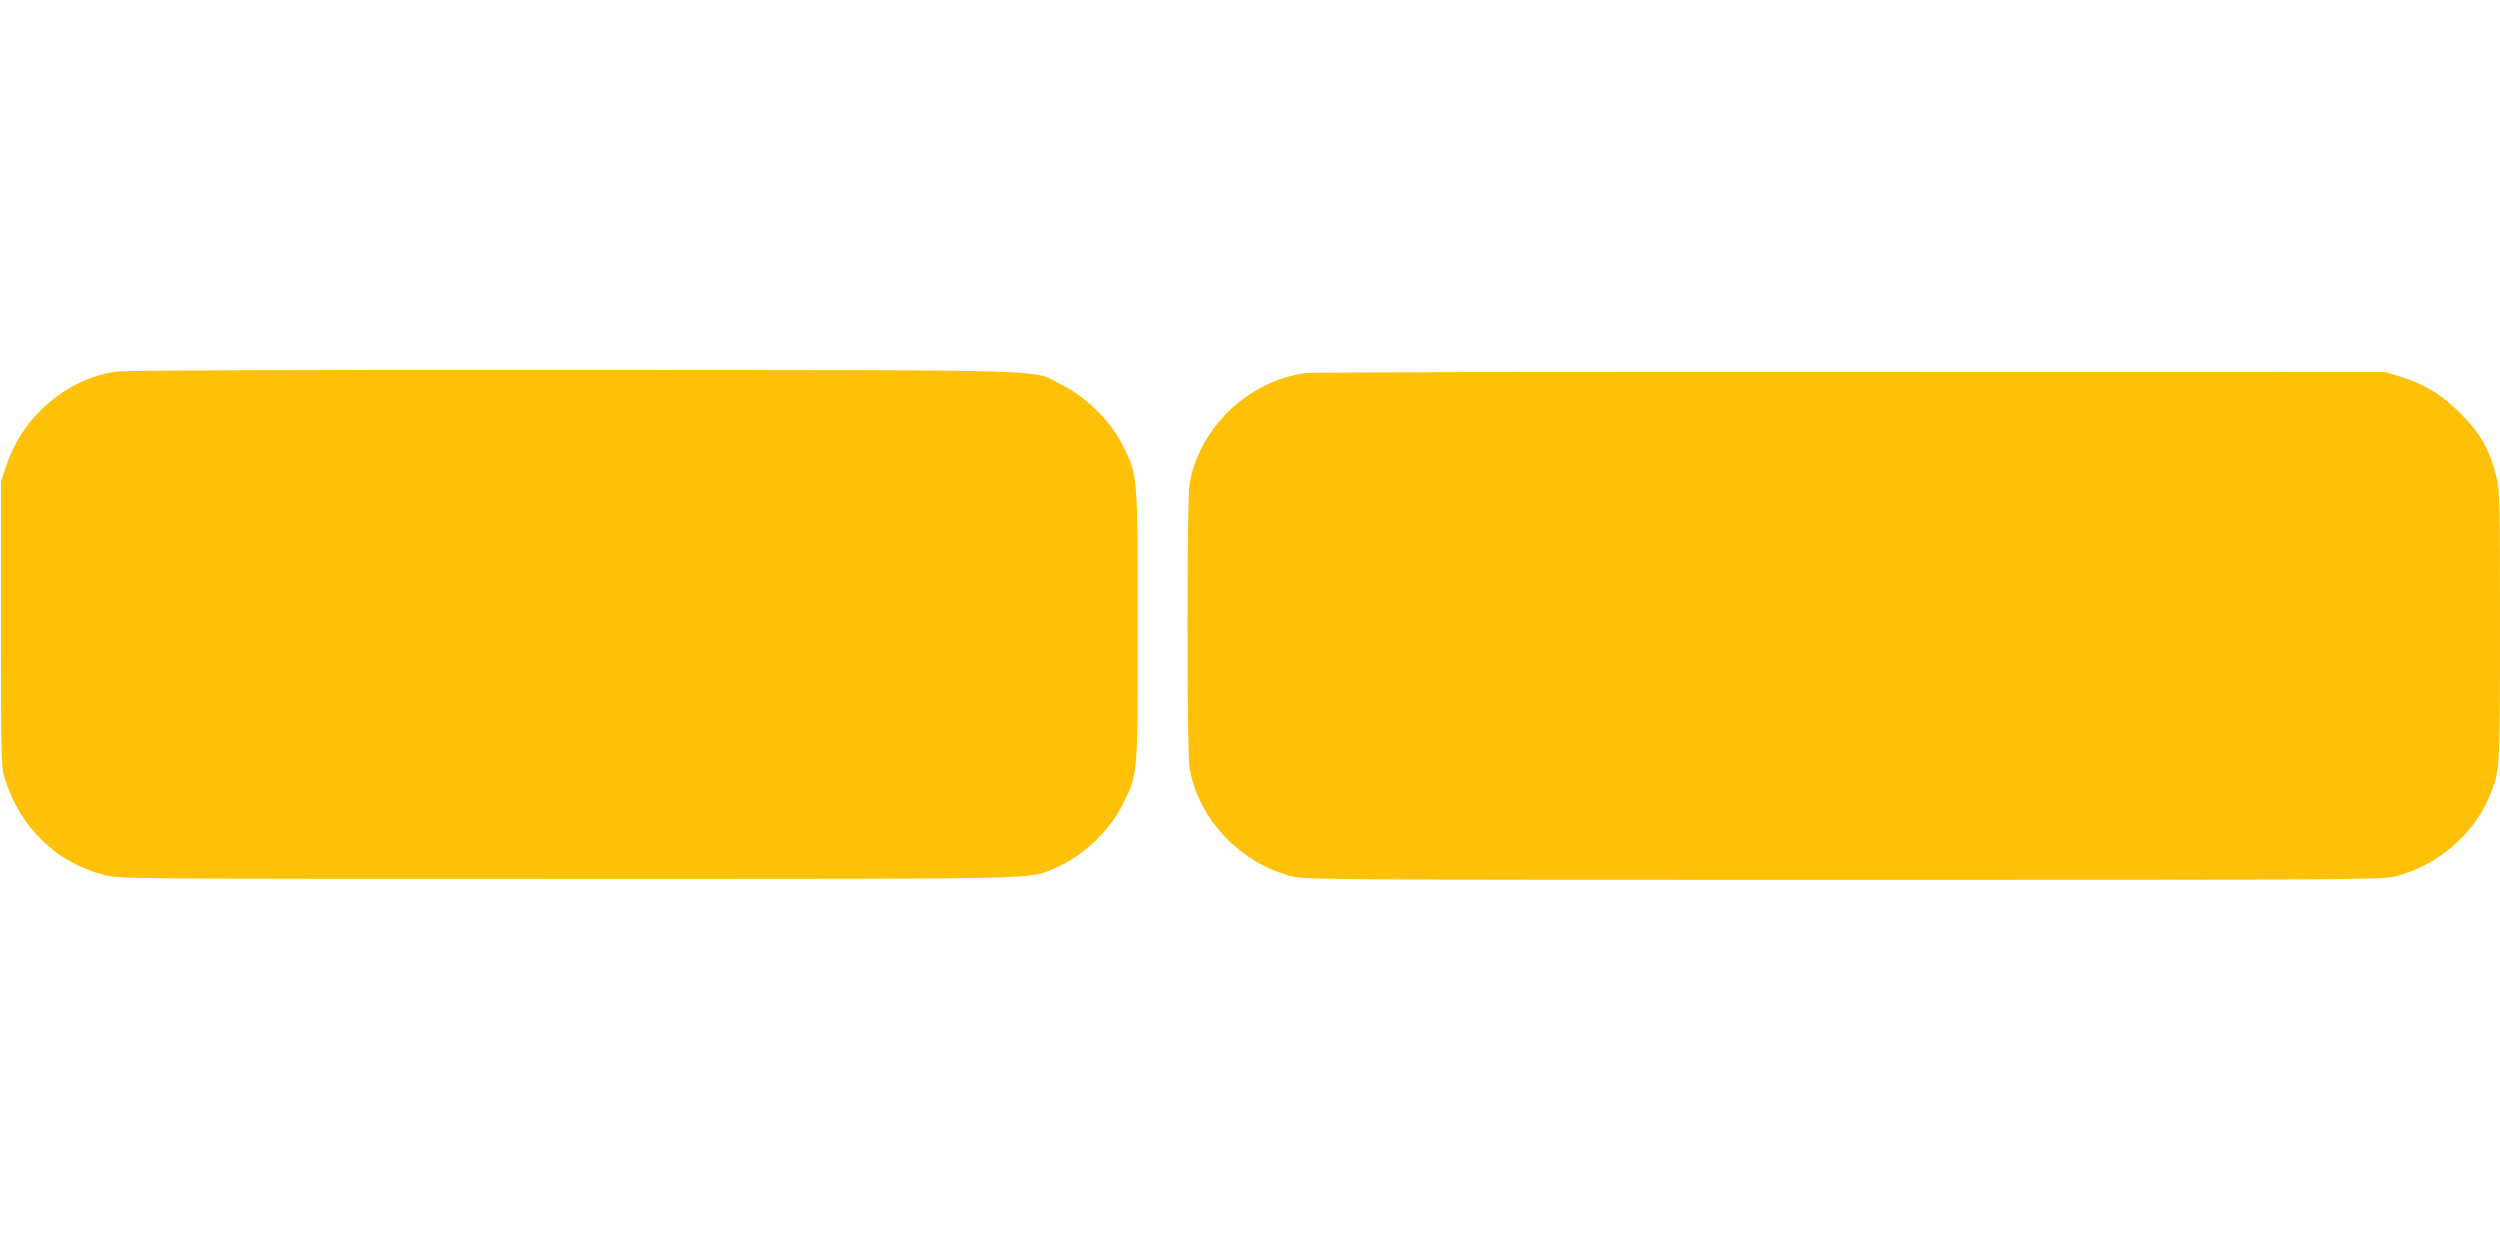
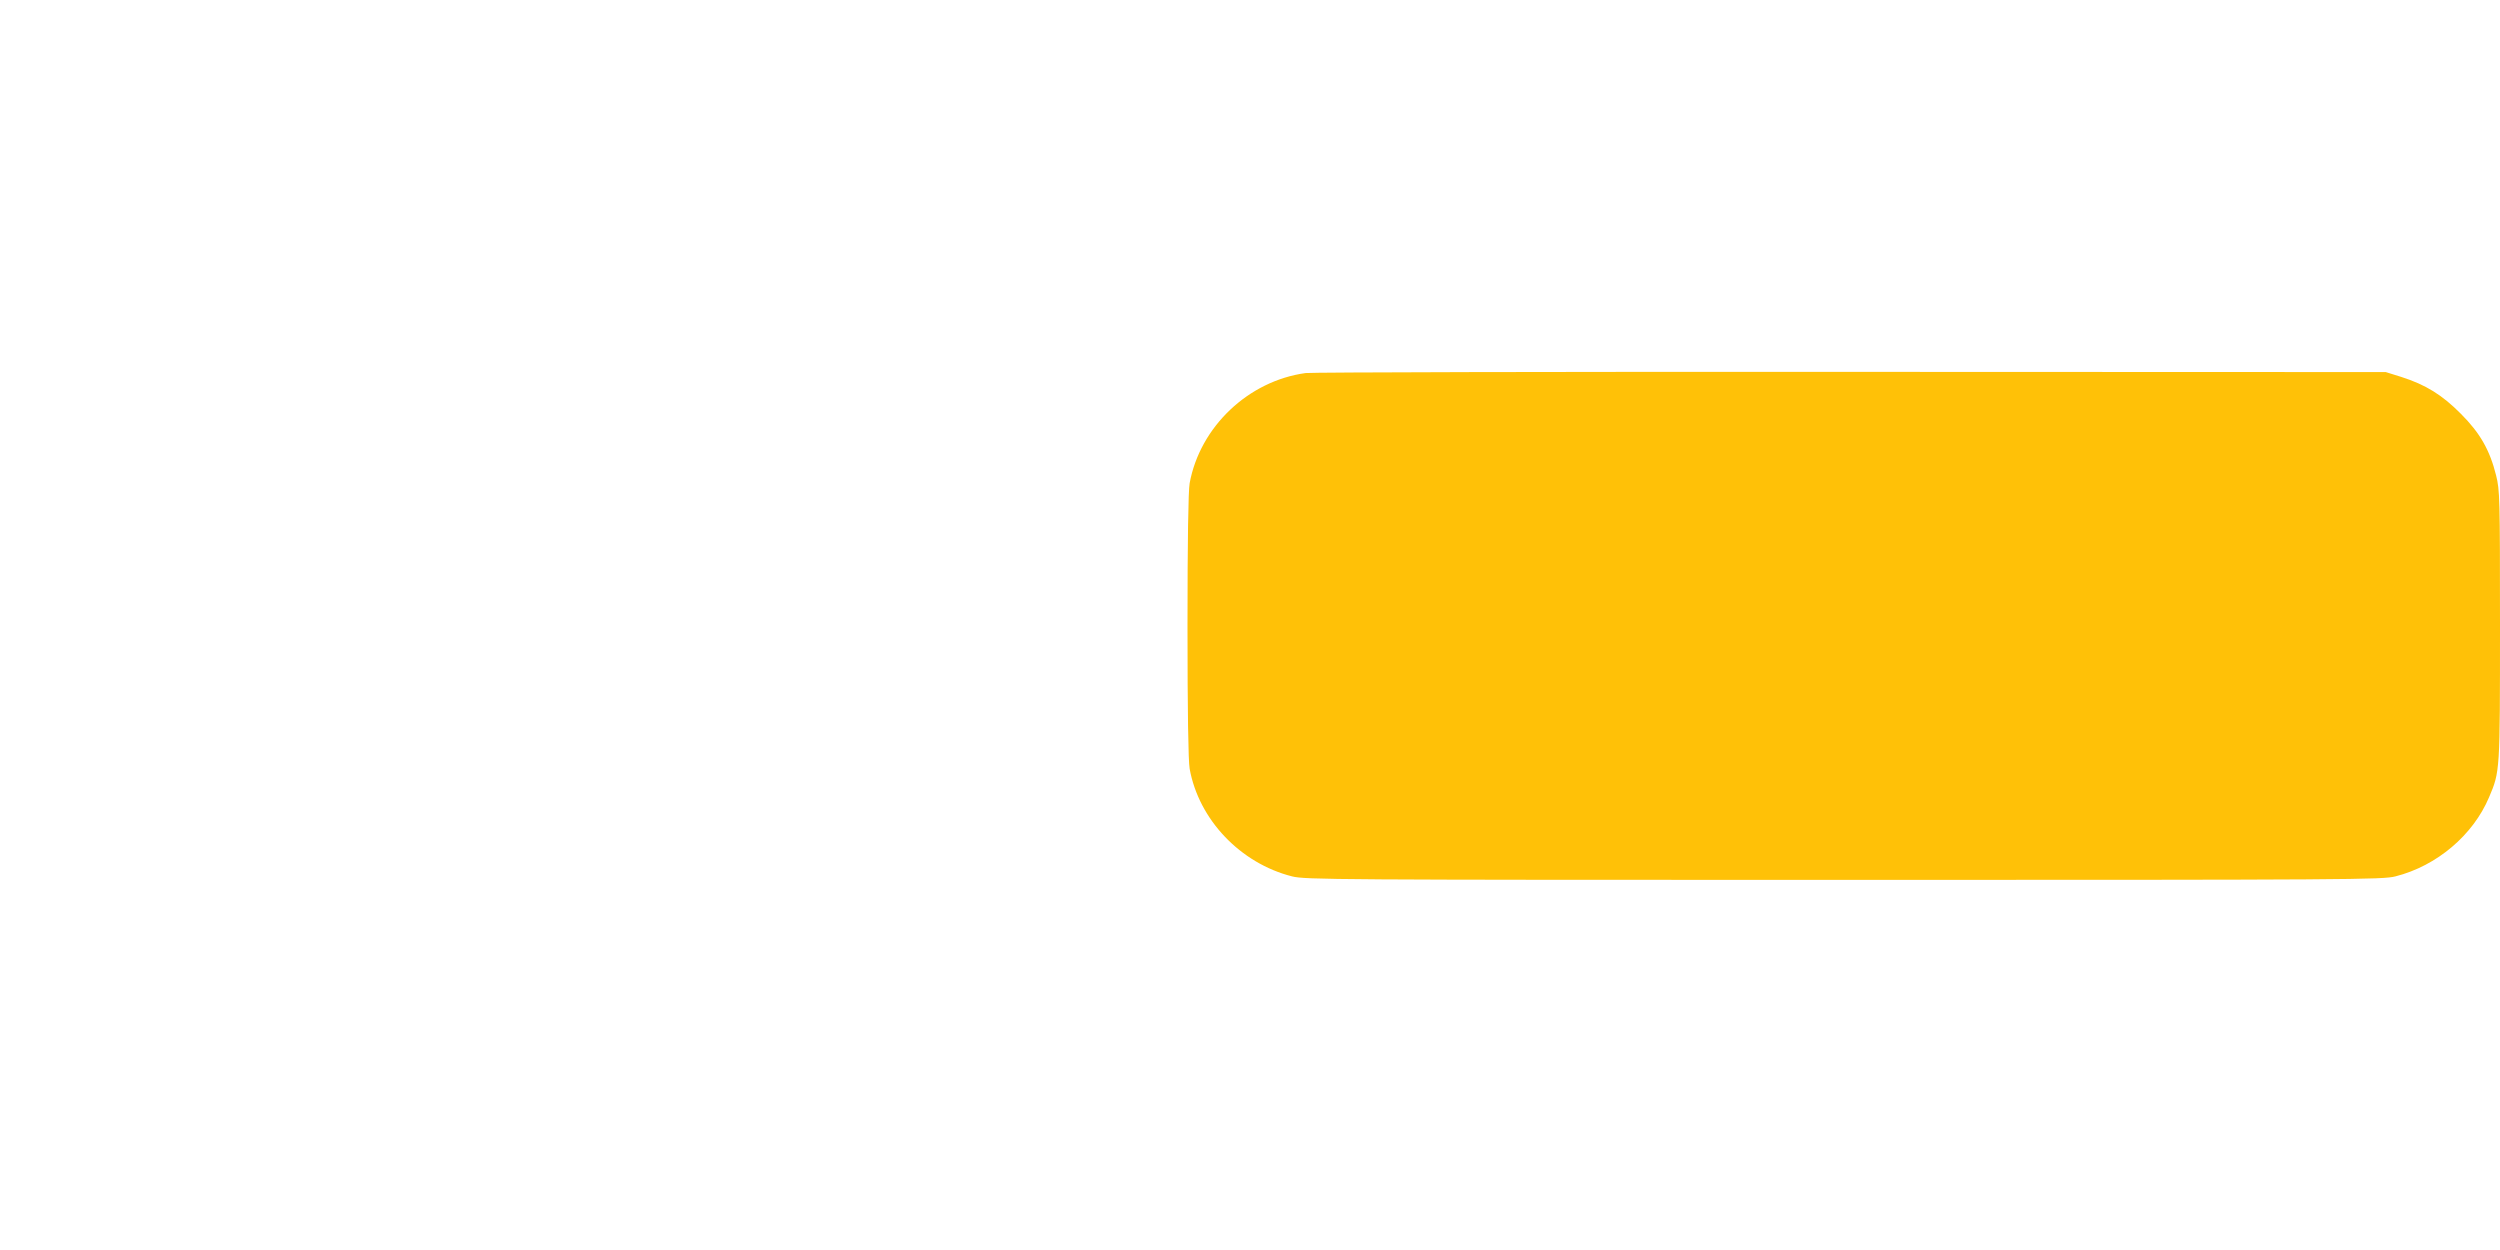
<svg xmlns="http://www.w3.org/2000/svg" version="1.0" width="1280pt" height="640pt" viewBox="0 0 1280 640" preserveAspectRatio="xMidYMid meet">
  <g transform="translate(0,640) scale(0.1,-0.1)" fill="#ffc107" stroke="none">
-     <path d="M601 4498 c-151 -21 -286 -91 -396 -202 -82 -84 -135 -170 -173 -281 l-27 -80 0 -730 c0 -687 1 -734 19 -790 80 -254 263 -432 510 -495 78 -20 110 -20 2380 -20 2507 0 2347 -3 2489 56 140 59 277 188 346 327 78 158 76 135 76 912 0 780 1 771 -78 928 -58 118 -188 246 -307 305 -171 84 68 76 -2495 78 -1353 1 -2306 -2 -2344 -8z" />
    <path d="M6685 4490 c-293 -40 -541 -275 -594 -564 -7 -39 -11 -292 -11 -731 0 -439 4 -692 11 -731 47 -261 260 -484 524 -551 66 -17 215 -18 2825 -18 2610 0 2759 1 2825 18 212 54 397 211 479 405 56 132 56 130 56 878 0 657 -1 695 -20 770 -32 129 -82 217 -180 315 -96 97 -180 149 -305 189 l-80 25 -2735 1 c-1504 1 -2762 -2 -2795 -6z" />
  </g>
</svg>